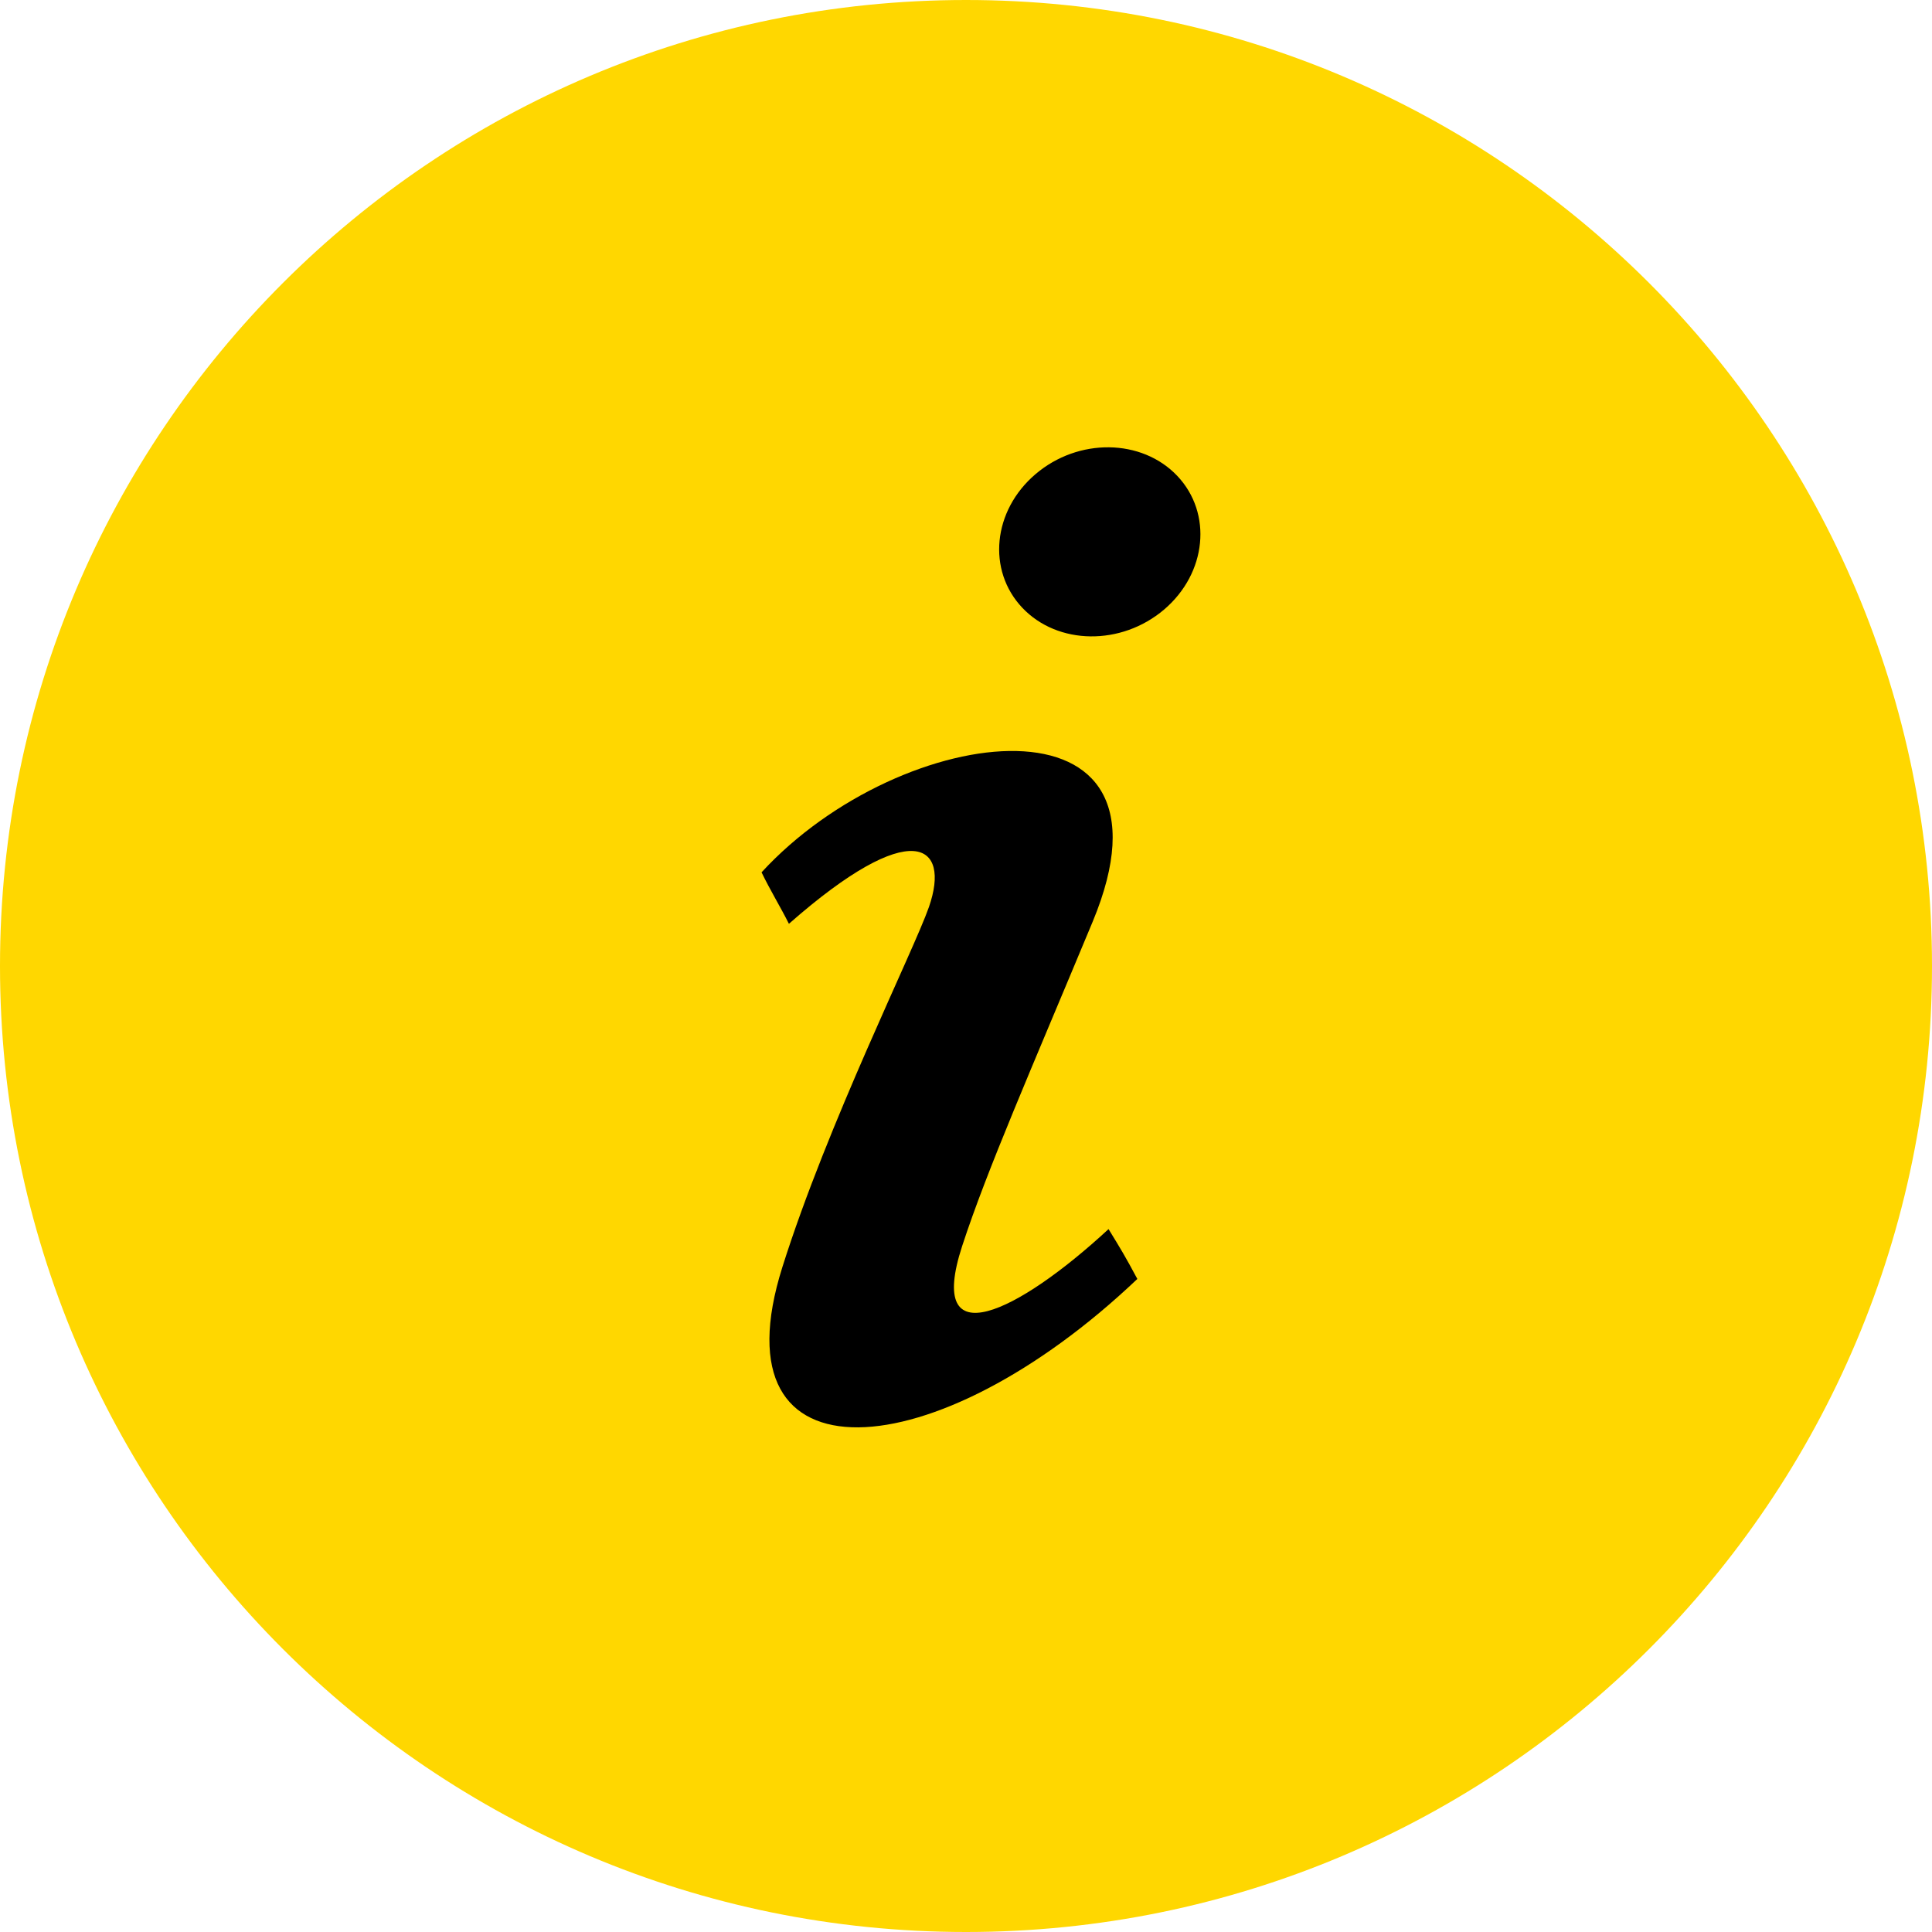
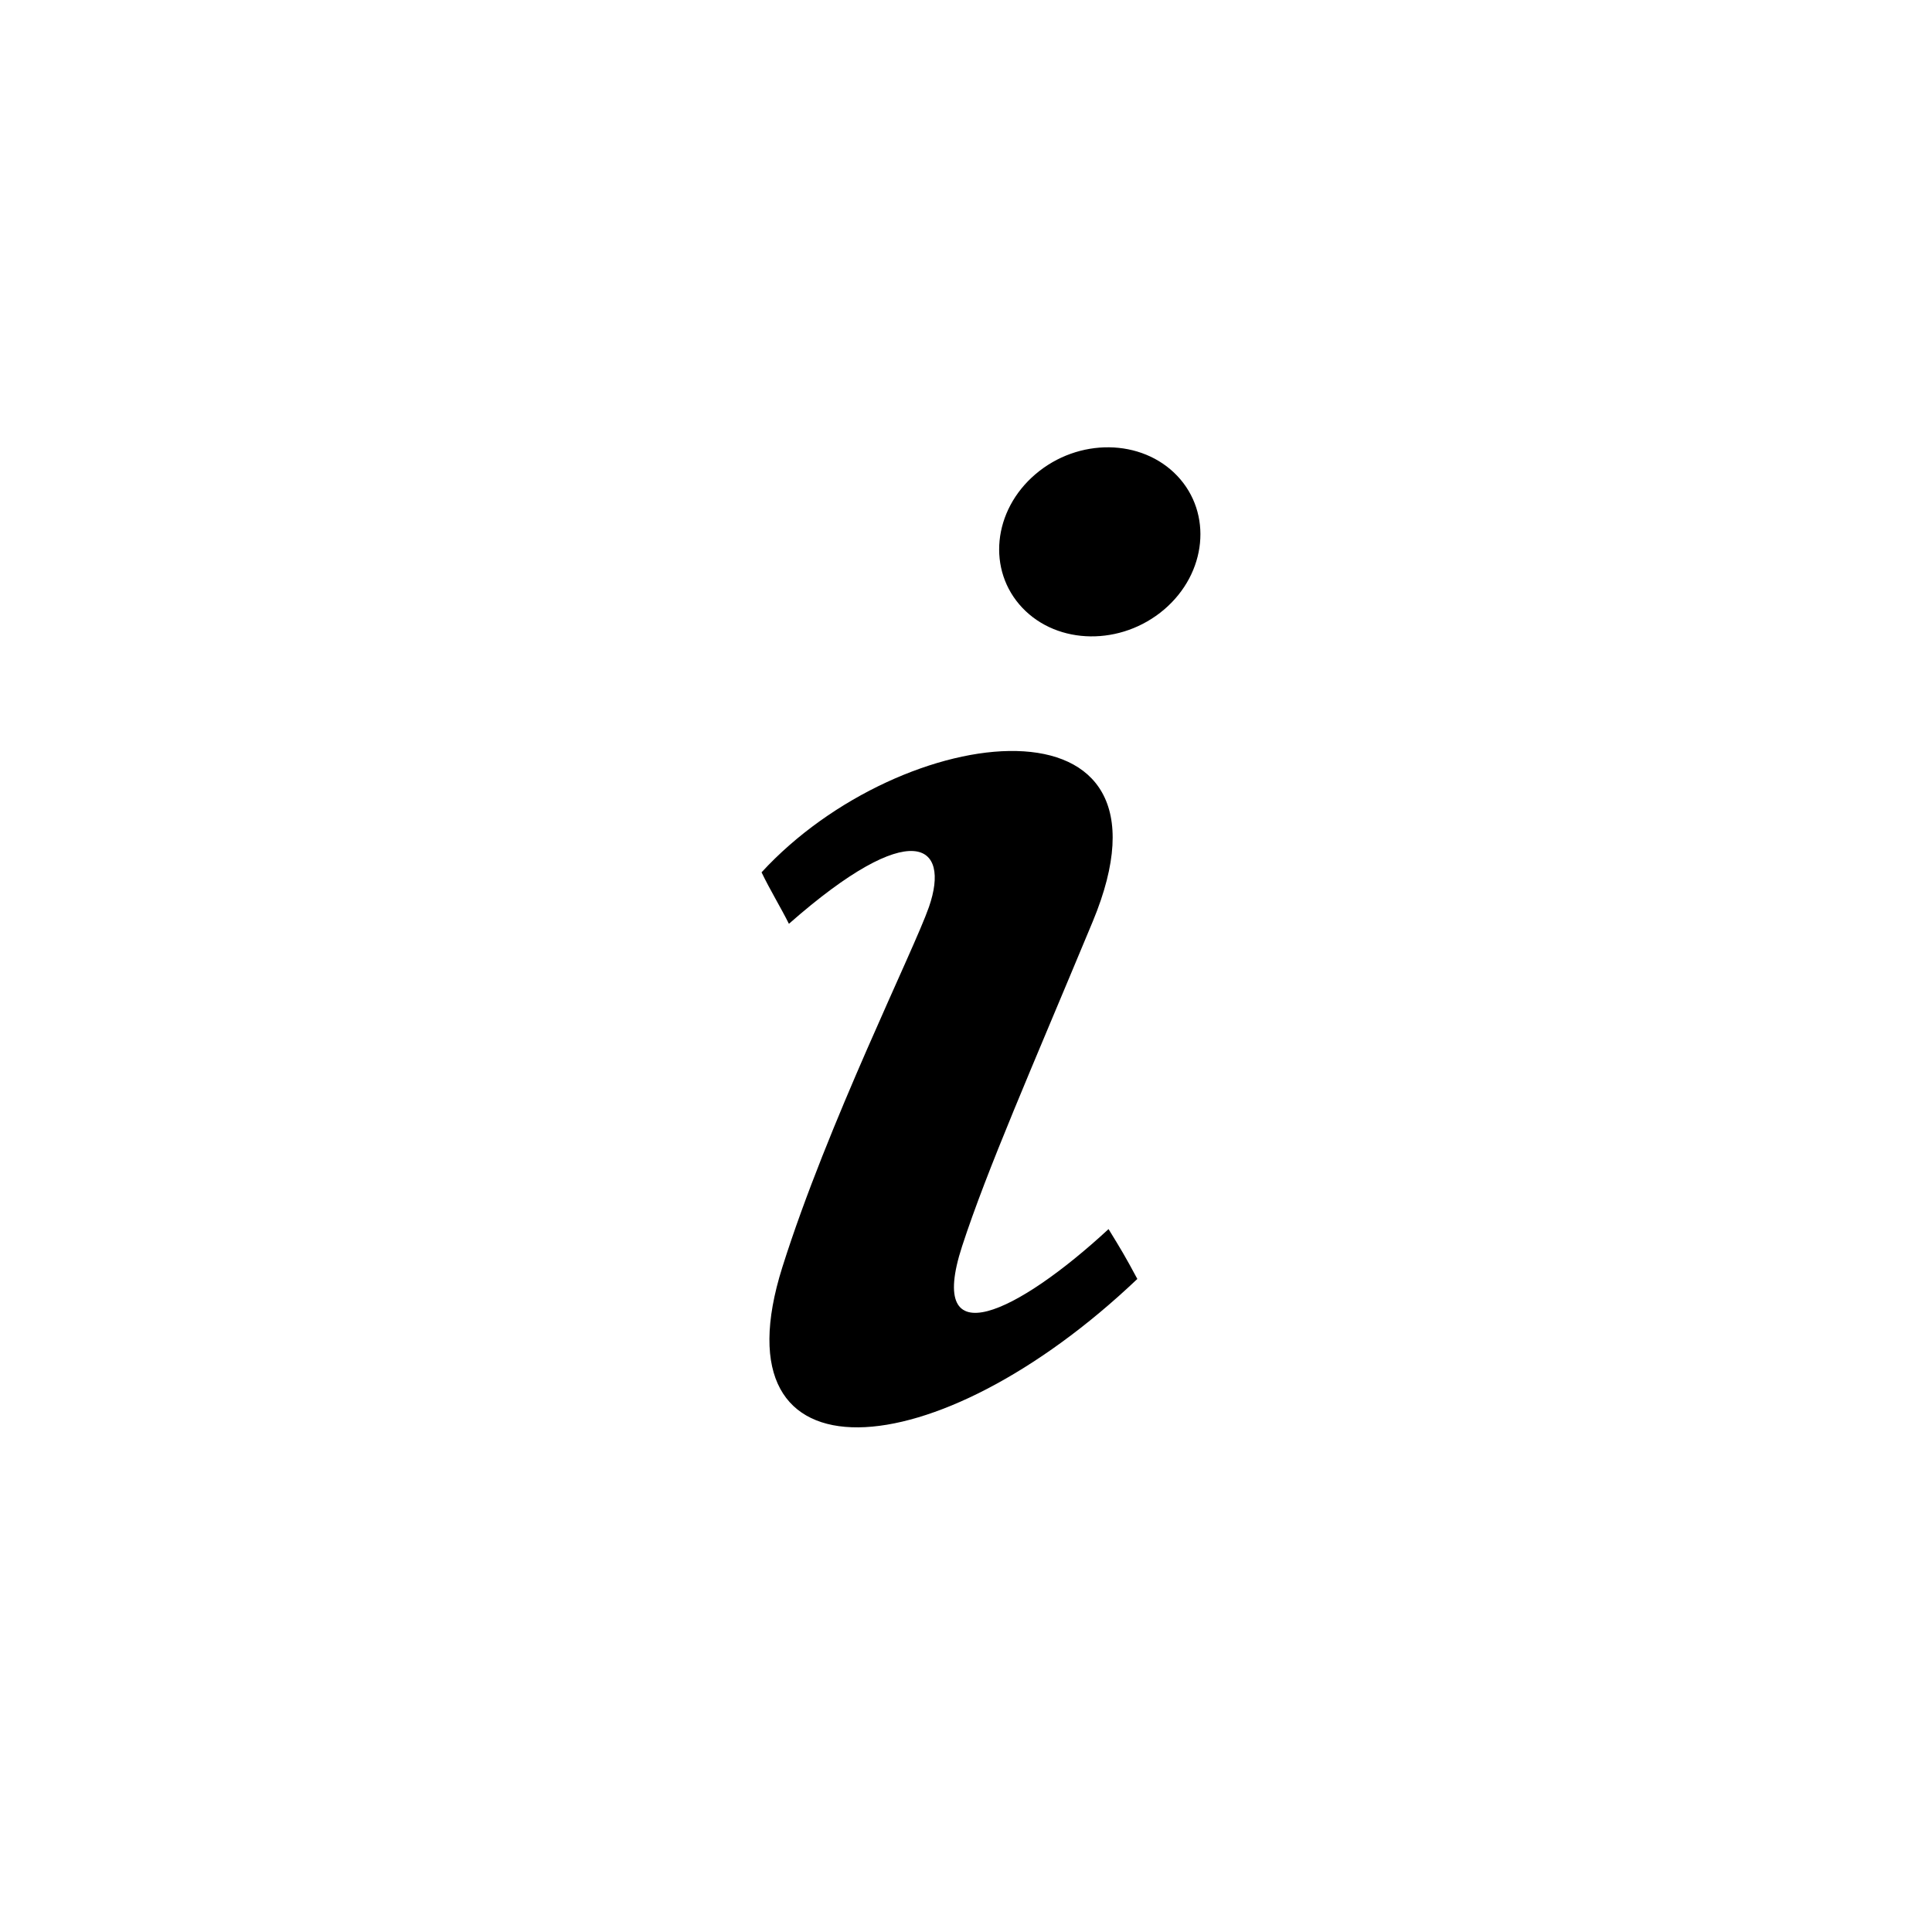
<svg xmlns="http://www.w3.org/2000/svg" xmlns:xlink="http://www.w3.org/1999/xlink" version="1.0" x="0px" y="0px" width="50px" height="50px" viewBox="0 0 50 50" overflow="visible" enable-background="new 0 0 50 50" xml:space="preserve">
  <defs>
</defs>
  <g>
    <defs>
      <rect id="SVGID_1_" width="50" height="50" />
    </defs>
    <clipPath id="SVGID_2_">
      <use xlink:href="#SVGID_1_" overflow="visible" />
    </clipPath>
-     <path clip-path="url(#SVGID_2_)" fill="#FFD700" d="M25,50c13.807,0,25-11.193,25-25C50,11.193,38.807,0,25,0   C11.193,0,0,11.193,0,25C0,38.807,11.193,50,25,50" />
    <path clip-path="url(#SVGID_2_)" d="M30.127,15.775c-1.109,0.943-2.751,0.923-3.669-0.045c-0.918-0.969-0.766-2.517,0.342-3.46   c1.107-0.943,2.749-0.922,3.668,0.046C31.384,13.284,31.232,14.833,30.127,15.775 M20.247,32.795   c1.175-3.727,3.4-8.192,3.794-9.322c0.569-1.639-0.44-2.367-3.624,0.435c-0.205-0.412-0.491-0.881-0.708-1.332   c3.632-3.953,11.115-4.845,8.569,1.278c-1.591,3.824-2.728,6.404-3.378,8.395c-0.946,2.902,1.446,1.727,3.789-0.44   c0.32,0.522,0.424,0.69,0.745,1.29C24.227,38.052,18.451,38.489,20.247,32.795" />
  </g>
</svg>